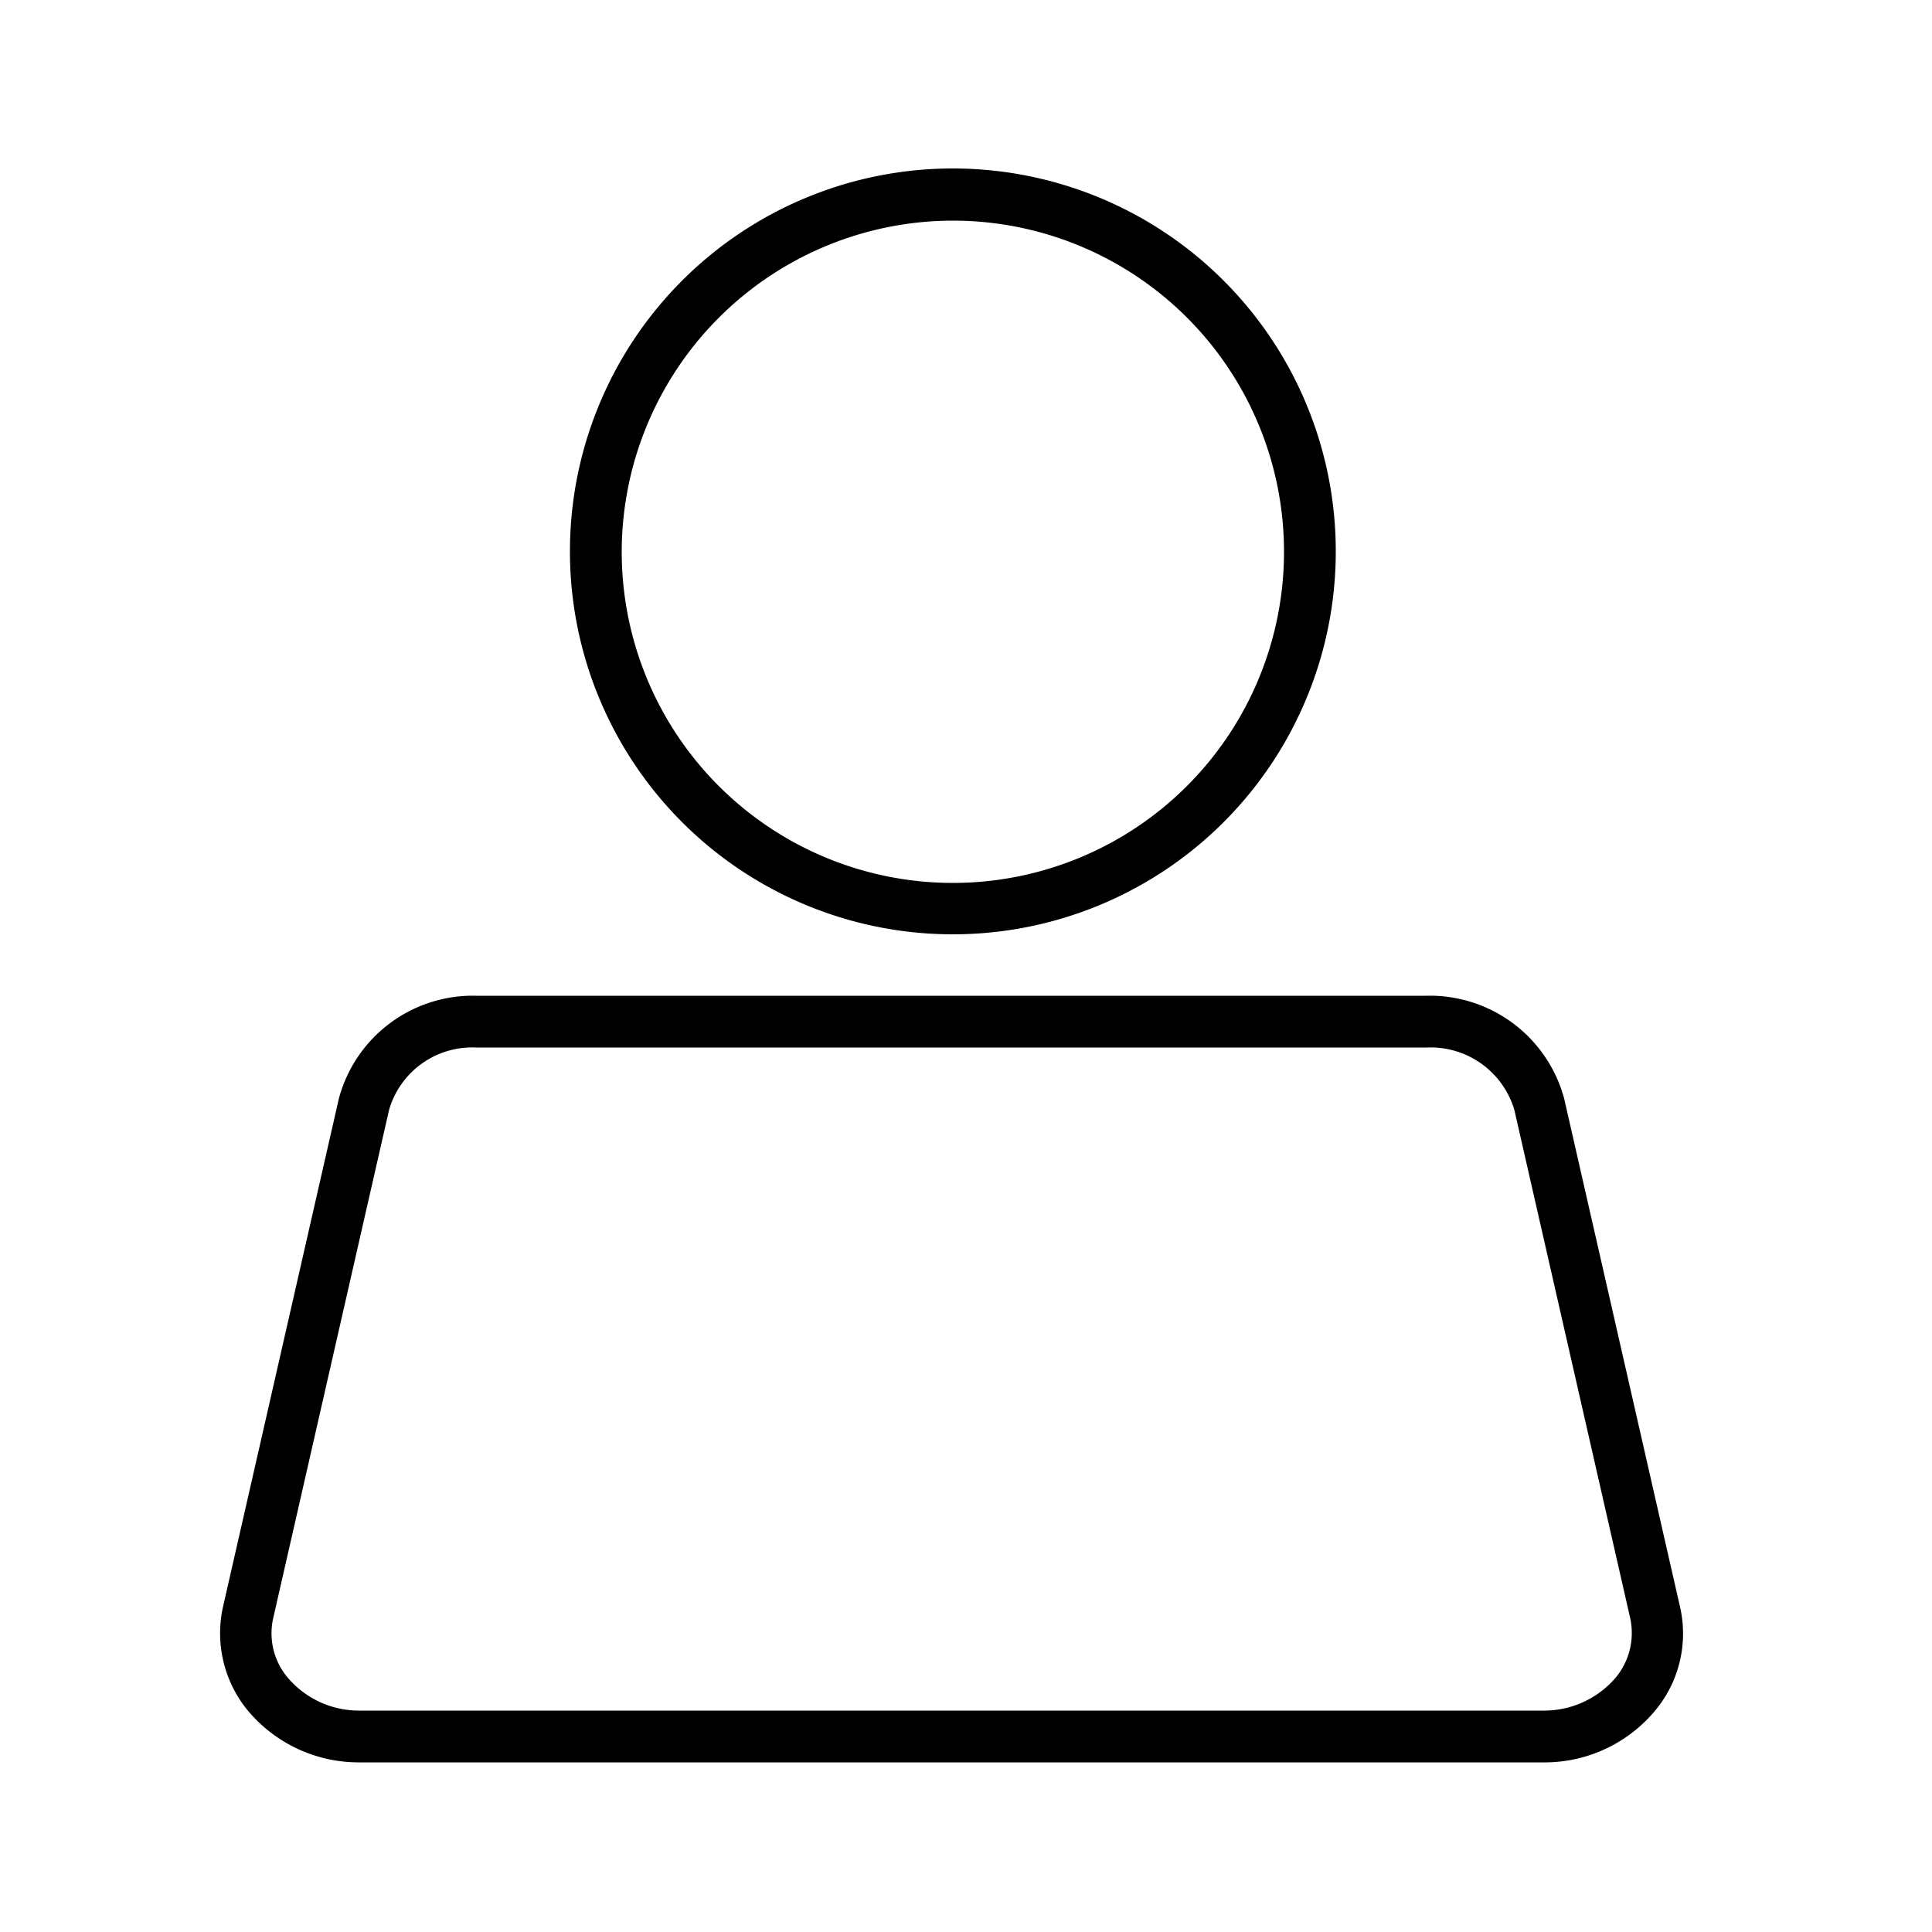
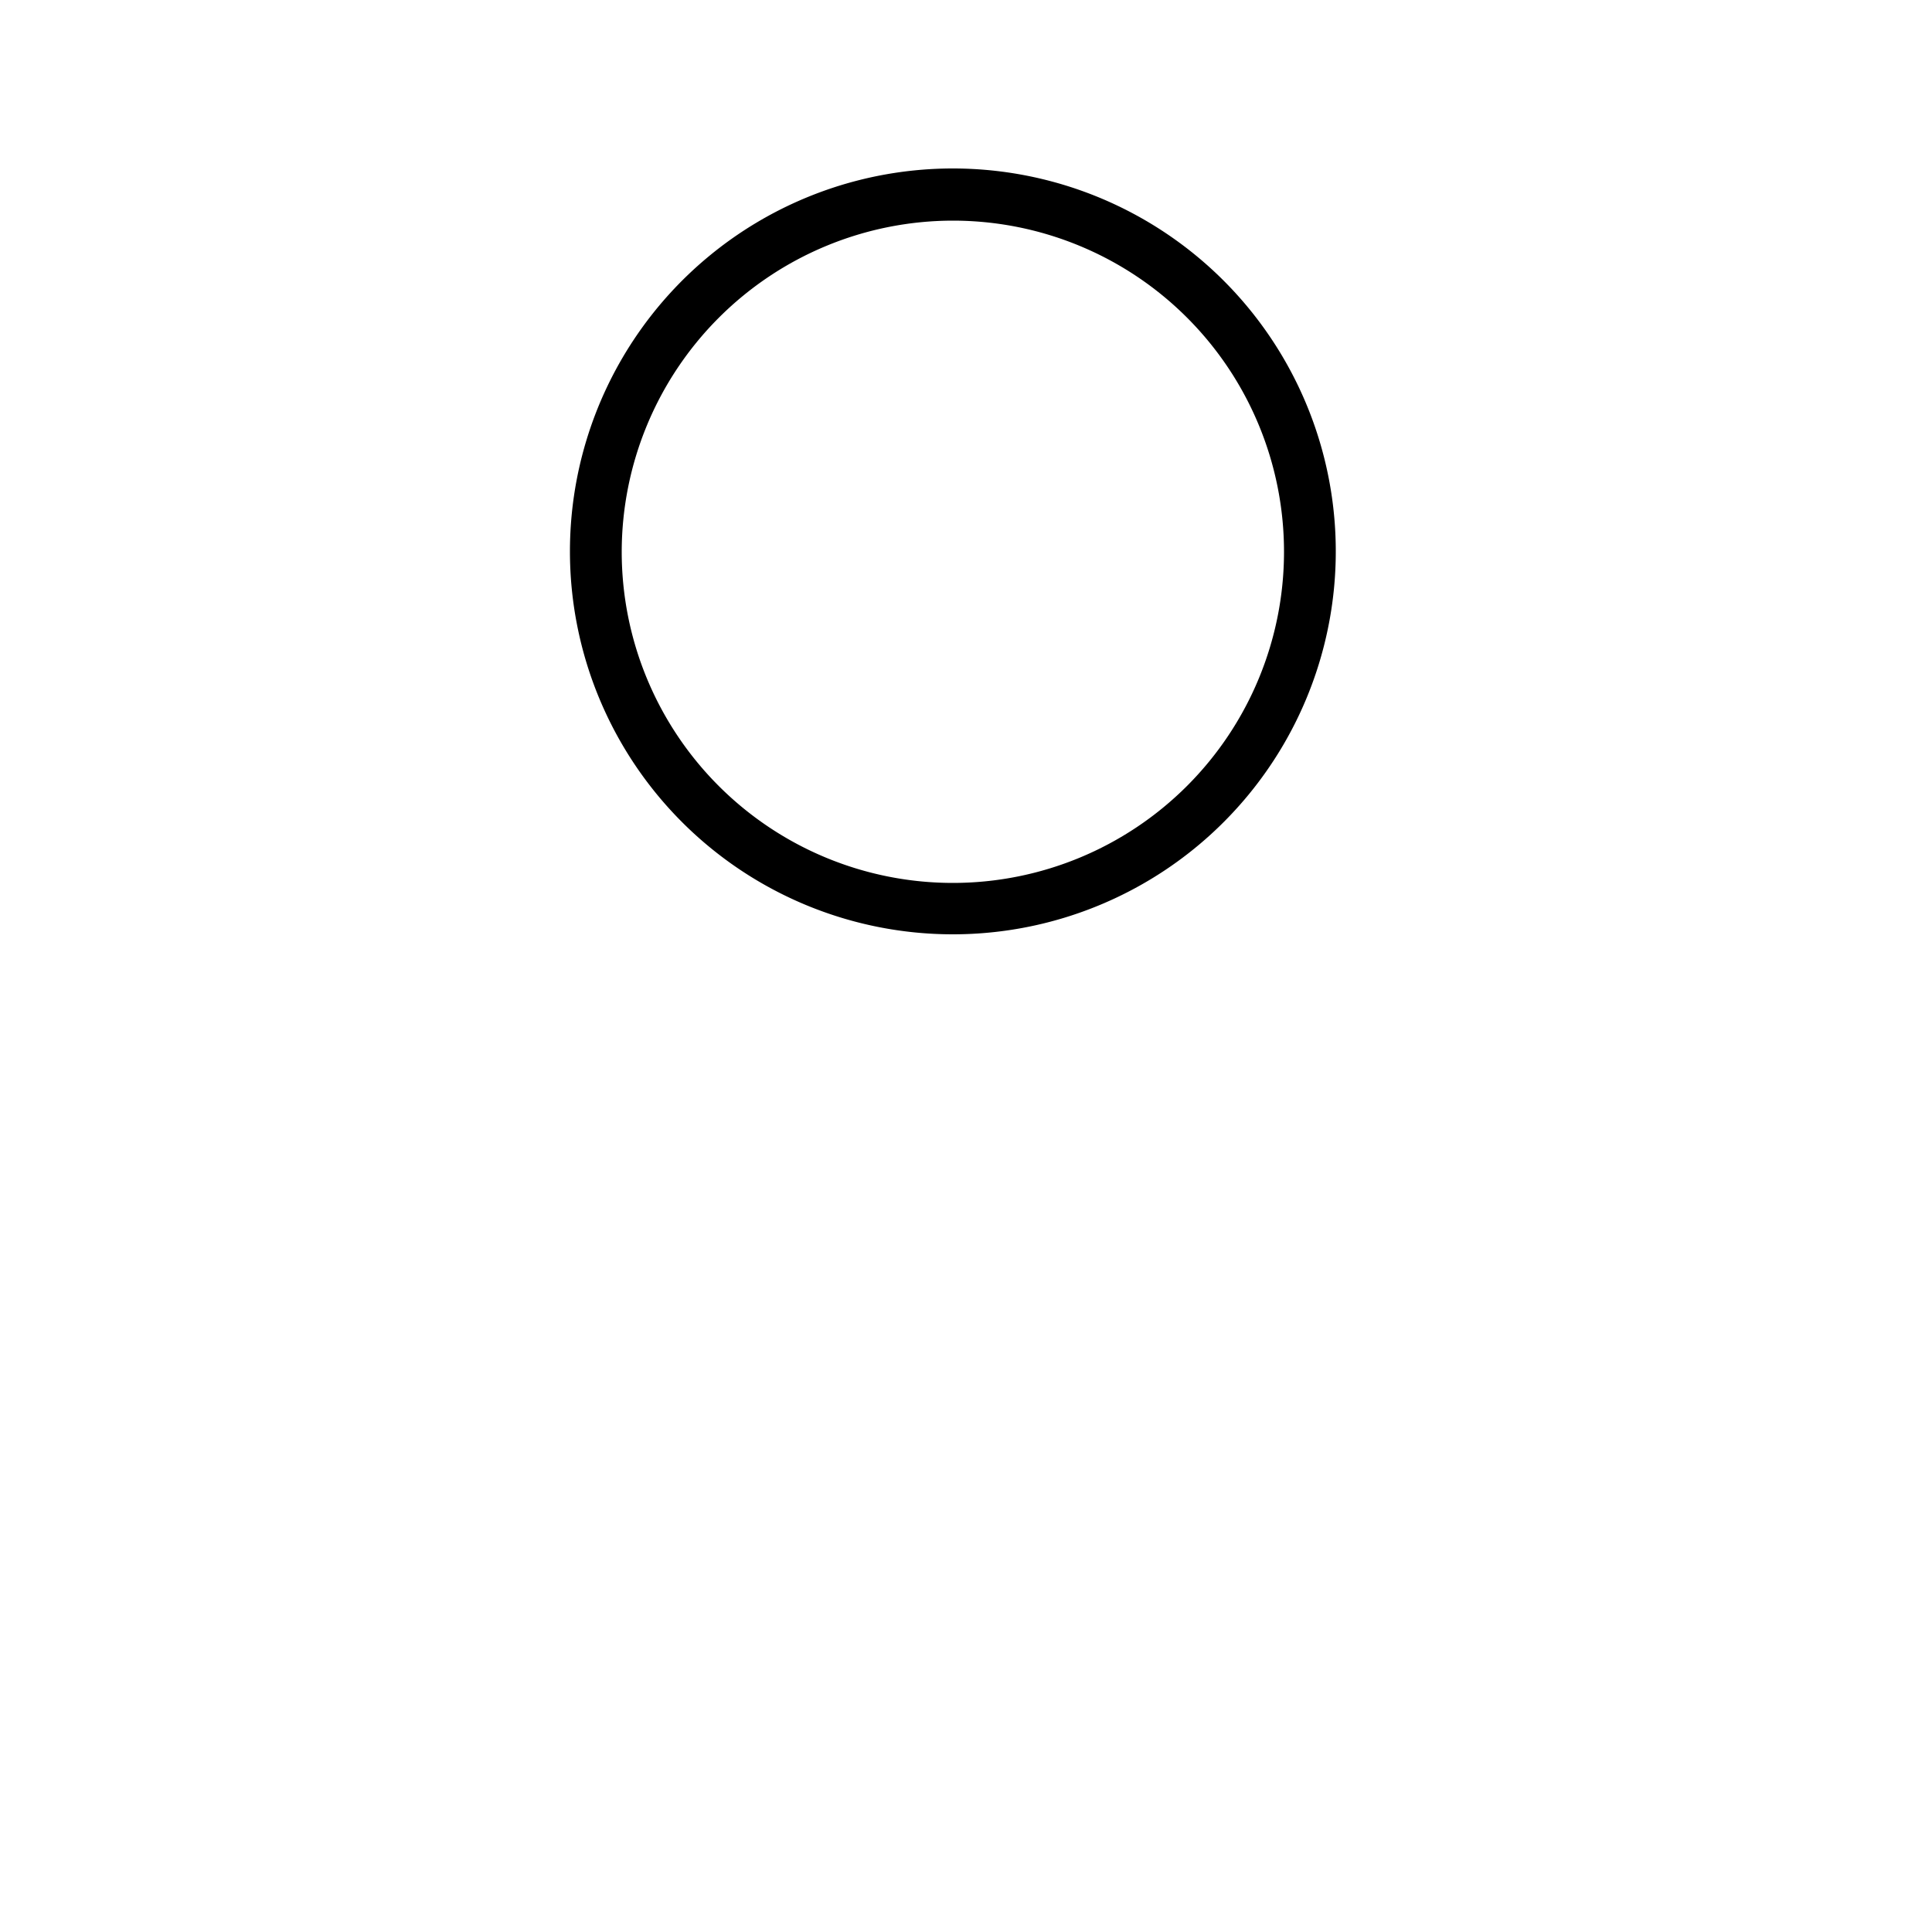
<svg xmlns="http://www.w3.org/2000/svg" id="Layer_1" data-name="Layer 1" viewBox="0 0 50 50">
  <path d="M24.66,24.18a9.91,9.91,0,1,0-9.91-9.9A9.91,9.91,0,0,0,24.66,24.18Zm0-18.47a8.57,8.57,0,1,1-8.57,8.57A8.58,8.58,0,0,1,24.66,5.71Z" />
-   <path d="M43.48,41.59l-3-13.16a3.6,3.6,0,0,0-3.57-2.66H12.33a3.59,3.59,0,0,0-3.56,2.66l-3,13.16a3.15,3.15,0,0,0,.62,2.65,3.74,3.74,0,0,0,2.94,1.37H39.92a3.72,3.72,0,0,0,2.94-1.37A3.11,3.11,0,0,0,43.48,41.59Zm-1.66,1.82a2.44,2.44,0,0,1-1.9.86H9.33a2.42,2.42,0,0,1-1.89-.86,1.78,1.78,0,0,1-.37-1.53l3-13.16a2.24,2.24,0,0,1,2.26-1.61H36.92a2.26,2.26,0,0,1,2.27,1.61l3,13.16A1.81,1.81,0,0,1,41.82,43.41Z" />
</svg>